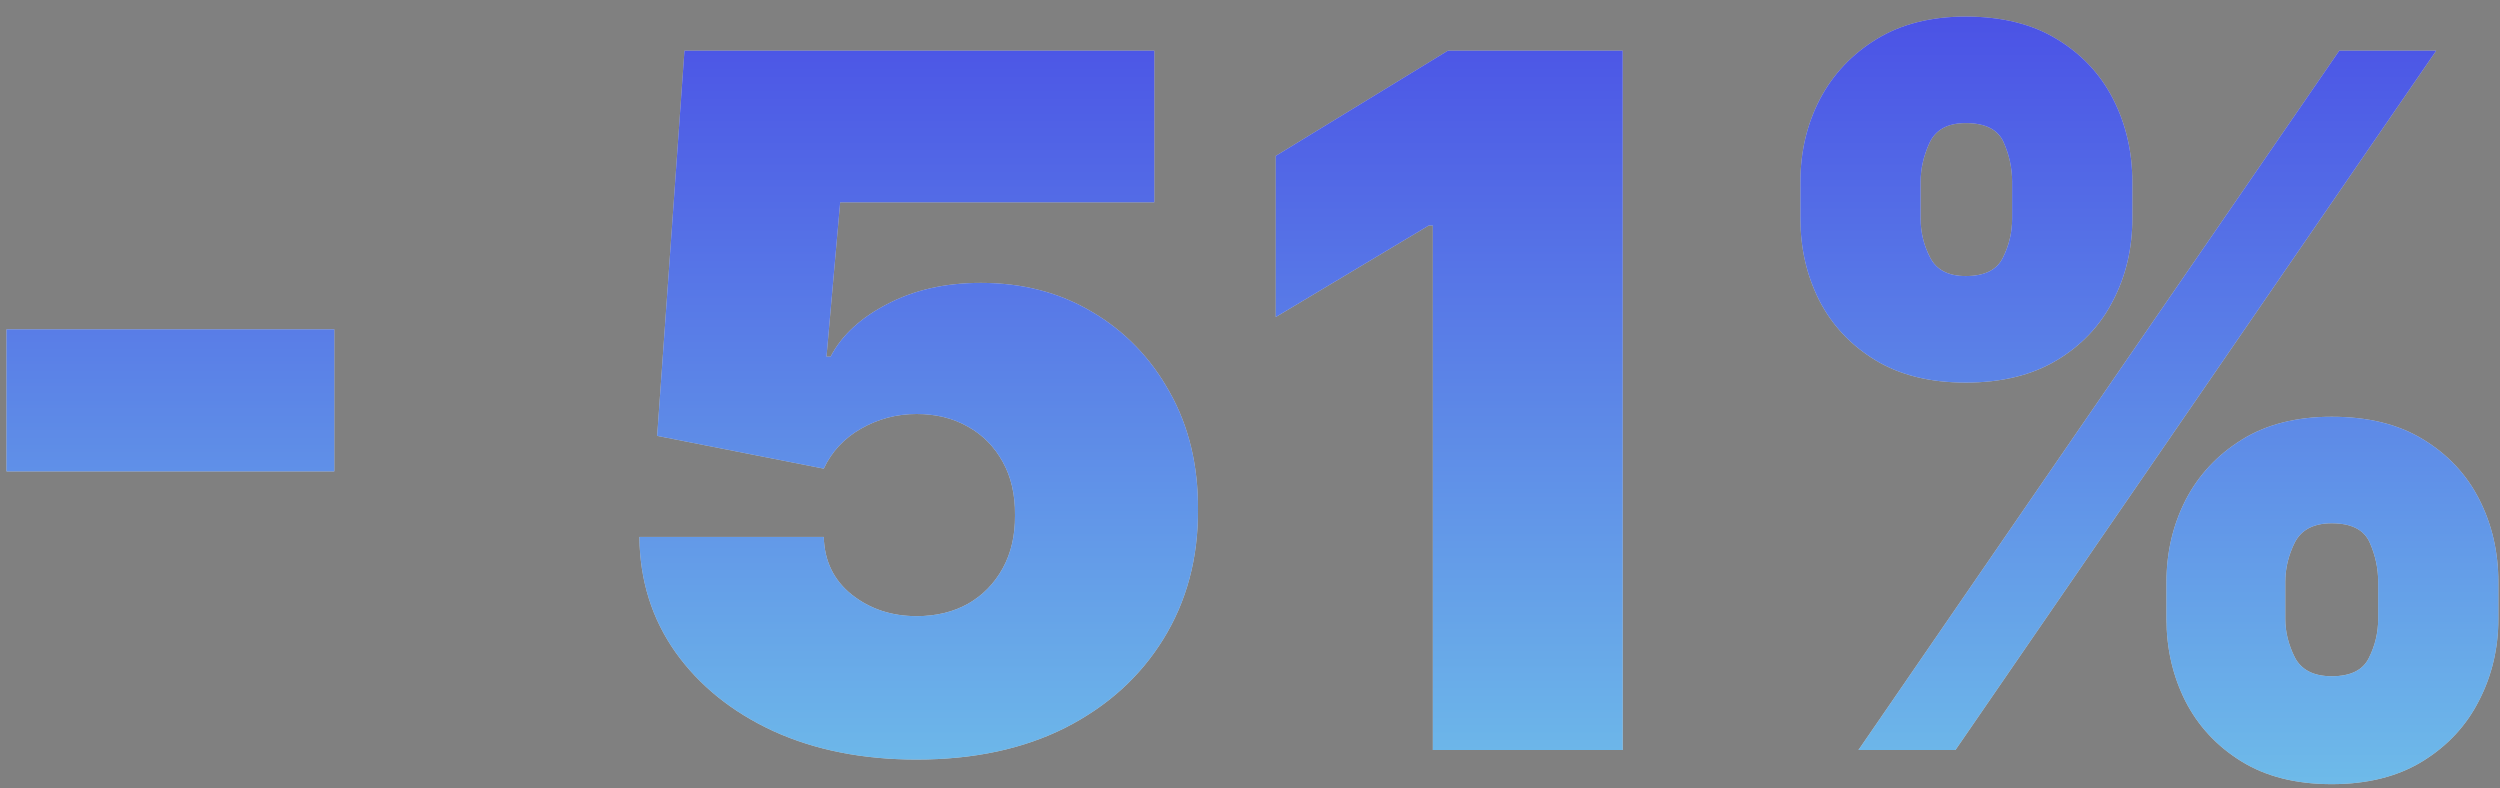
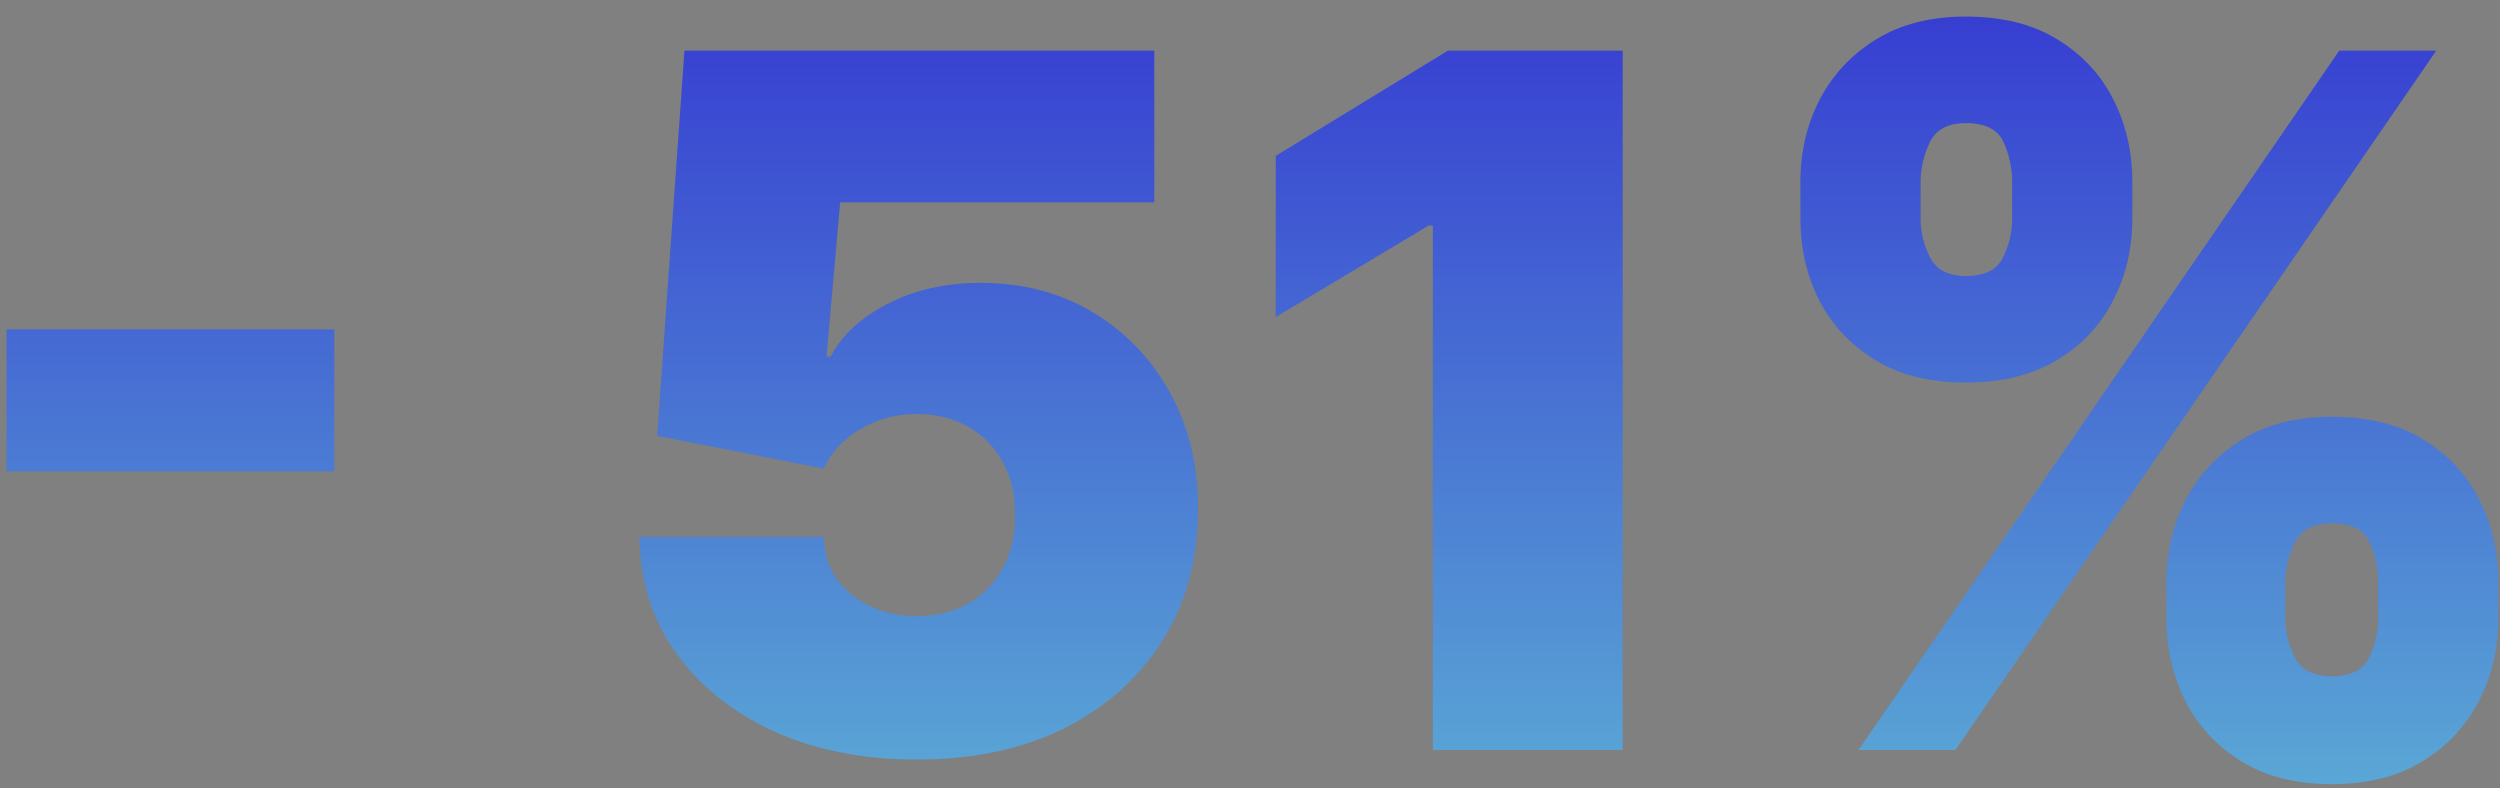
<svg xmlns="http://www.w3.org/2000/svg" width="130" height="41" viewBox="0 0 130 41" fill="none">
  <rect x="0" y="0" width="130" height="41" fill="#808080" stroke="none" />
-   <path d="M17.384 17.125V24.511H0.338V17.125H17.384ZM47.666 39.497C44.872 39.497 42.392 39.006 40.226 38.023C38.072 37.029 36.373 35.662 35.13 33.922C33.899 32.182 33.272 30.181 33.248 27.921H42.836C42.872 29.175 43.357 30.175 44.292 30.921C45.239 31.667 46.364 32.04 47.666 32.04C48.672 32.04 49.56 31.827 50.329 31.401C51.099 30.963 51.702 30.347 52.14 29.554C52.578 28.761 52.791 27.838 52.779 26.784C52.791 25.719 52.578 24.796 52.14 24.014C51.702 23.221 51.099 22.611 50.329 22.185C49.56 21.747 48.672 21.528 47.666 21.528C46.624 21.528 45.659 21.783 44.772 22.292C43.896 22.789 43.251 23.482 42.836 24.369L34.172 22.665L35.592 2.636H60.024V10.52H43.689L42.978 18.546H43.191C43.76 17.445 44.742 16.533 46.139 15.811C47.536 15.077 49.157 14.71 51.004 14.71C53.17 14.71 55.1 15.213 56.792 16.22C58.497 17.226 59.84 18.616 60.823 20.392C61.817 22.156 62.308 24.192 62.297 26.5C62.308 29.033 61.705 31.282 60.485 33.247C59.278 35.2 57.579 36.733 55.39 37.846C53.2 38.947 50.625 39.497 47.666 39.497ZM84.38 2.636V39H74.508V11.727H74.295L66.34 16.486V8.105L75.289 2.636H84.38ZM112.656 32.182V30.264C112.656 28.725 112.988 27.305 113.65 26.003C114.325 24.701 115.302 23.653 116.58 22.86C117.858 22.067 119.415 21.671 121.25 21.671C123.132 21.671 124.712 22.061 125.991 22.842C127.281 23.624 128.257 24.665 128.92 25.967C129.583 27.269 129.915 28.702 129.915 30.264V32.182C129.915 33.721 129.577 35.141 128.903 36.443C128.24 37.745 127.263 38.793 125.973 39.586C124.683 40.379 123.108 40.776 121.25 40.776C119.391 40.776 117.823 40.379 116.545 39.586C115.266 38.793 114.296 37.745 113.633 36.443C112.982 35.141 112.656 33.721 112.656 32.182ZM118.835 30.264V32.182C118.835 32.856 119.001 33.525 119.332 34.188C119.675 34.839 120.315 35.165 121.25 35.165C122.232 35.165 122.877 34.845 123.185 34.206C123.505 33.567 123.665 32.892 123.665 32.182V30.264C123.665 29.554 123.517 28.867 123.221 28.204C122.925 27.542 122.268 27.21 121.25 27.21C120.315 27.21 119.675 27.542 119.332 28.204C119.001 28.867 118.835 29.554 118.835 30.264ZM93.622 11.372V9.455C93.622 7.892 93.959 6.46 94.634 5.158C95.321 3.856 96.303 2.814 97.582 2.033C98.86 1.251 100.405 0.861 102.216 0.861C104.098 0.861 105.678 1.251 106.956 2.033C108.247 2.814 109.223 3.856 109.886 5.158C110.549 6.46 110.881 7.892 110.881 9.455V11.372C110.881 12.935 110.543 14.361 109.868 15.651C109.206 16.942 108.229 17.971 106.939 18.741C105.648 19.51 104.074 19.895 102.216 19.895C100.357 19.895 98.789 19.504 97.51 18.723C96.232 17.942 95.261 16.906 94.599 15.616C93.948 14.325 93.622 12.911 93.622 11.372ZM99.872 9.455V11.372C99.872 12.082 100.038 12.757 100.369 13.396C100.701 14.036 101.316 14.355 102.216 14.355C103.198 14.355 103.843 14.036 104.151 13.396C104.471 12.757 104.631 12.082 104.631 11.372V9.455C104.631 8.744 104.483 8.058 104.187 7.395C103.891 6.732 103.234 6.401 102.216 6.401C101.281 6.401 100.653 6.744 100.334 7.43C100.026 8.105 99.872 8.78 99.872 9.455ZM96.64 39L121.64 2.636H126.683L101.683 39H96.64Z" fill="white" fill-opacity="0.8" />
  <path d="M17.384 17.125V24.511H0.338V17.125H17.384ZM47.666 39.497C44.872 39.497 42.392 39.006 40.226 38.023C38.072 37.029 36.373 35.662 35.13 33.922C33.899 32.182 33.272 30.181 33.248 27.921H42.836C42.872 29.175 43.357 30.175 44.292 30.921C45.239 31.667 46.364 32.04 47.666 32.04C48.672 32.04 49.56 31.827 50.329 31.401C51.099 30.963 51.702 30.347 52.14 29.554C52.578 28.761 52.791 27.838 52.779 26.784C52.791 25.719 52.578 24.796 52.14 24.014C51.702 23.221 51.099 22.611 50.329 22.185C49.56 21.747 48.672 21.528 47.666 21.528C46.624 21.528 45.659 21.783 44.772 22.292C43.896 22.789 43.251 23.482 42.836 24.369L34.172 22.665L35.592 2.636H60.024V10.52H43.689L42.978 18.546H43.191C43.76 17.445 44.742 16.533 46.139 15.811C47.536 15.077 49.157 14.71 51.004 14.71C53.17 14.71 55.1 15.213 56.792 16.22C58.497 17.226 59.84 18.616 60.823 20.392C61.817 22.156 62.308 24.192 62.297 26.5C62.308 29.033 61.705 31.282 60.485 33.247C59.278 35.2 57.579 36.733 55.39 37.846C53.2 38.947 50.625 39.497 47.666 39.497ZM84.38 2.636V39H74.508V11.727H74.295L66.34 16.486V8.105L75.289 2.636H84.38ZM112.656 32.182V30.264C112.656 28.725 112.988 27.305 113.65 26.003C114.325 24.701 115.302 23.653 116.58 22.86C117.858 22.067 119.415 21.671 121.25 21.671C123.132 21.671 124.712 22.061 125.991 22.842C127.281 23.624 128.257 24.665 128.92 25.967C129.583 27.269 129.915 28.702 129.915 30.264V32.182C129.915 33.721 129.577 35.141 128.903 36.443C128.24 37.745 127.263 38.793 125.973 39.586C124.683 40.379 123.108 40.776 121.25 40.776C119.391 40.776 117.823 40.379 116.545 39.586C115.266 38.793 114.296 37.745 113.633 36.443C112.982 35.141 112.656 33.721 112.656 32.182ZM118.835 30.264V32.182C118.835 32.856 119.001 33.525 119.332 34.188C119.675 34.839 120.315 35.165 121.25 35.165C122.232 35.165 122.877 34.845 123.185 34.206C123.505 33.567 123.665 32.892 123.665 32.182V30.264C123.665 29.554 123.517 28.867 123.221 28.204C122.925 27.542 122.268 27.21 121.25 27.21C120.315 27.21 119.675 27.542 119.332 28.204C119.001 28.867 118.835 29.554 118.835 30.264ZM93.622 11.372V9.455C93.622 7.892 93.959 6.46 94.634 5.158C95.321 3.856 96.303 2.814 97.582 2.033C98.86 1.251 100.405 0.861 102.216 0.861C104.098 0.861 105.678 1.251 106.956 2.033C108.247 2.814 109.223 3.856 109.886 5.158C110.549 6.46 110.881 7.892 110.881 9.455V11.372C110.881 12.935 110.543 14.361 109.868 15.651C109.206 16.942 108.229 17.971 106.939 18.741C105.648 19.51 104.074 19.895 102.216 19.895C100.357 19.895 98.789 19.504 97.51 18.723C96.232 17.942 95.261 16.906 94.599 15.616C93.948 14.325 93.622 12.911 93.622 11.372ZM99.872 9.455V11.372C99.872 12.082 100.038 12.757 100.369 13.396C100.701 14.036 101.316 14.355 102.216 14.355C103.198 14.355 103.843 14.036 104.151 13.396C104.471 12.757 104.631 12.082 104.631 11.372V9.455C104.631 8.744 104.483 8.058 104.187 7.395C103.891 6.732 103.234 6.401 102.216 6.401C101.281 6.401 100.653 6.744 100.334 7.43C100.026 8.105 99.872 8.78 99.872 9.455ZM96.64 39L121.64 2.636H126.683L101.683 39H96.64Z" fill="url(#paint0_linear_5_761)" fill-opacity="0.8" />
  <defs>
    <linearGradient id="paint0_linear_5_761" x1="65.5" y1="-10" x2="65.5" y2="51" gradientUnits="userSpaceOnUse">
      <stop stop-color="#180AE4" />
      <stop offset="1" stop-color="#5BD1EB" />
    </linearGradient>
  </defs>
</svg>